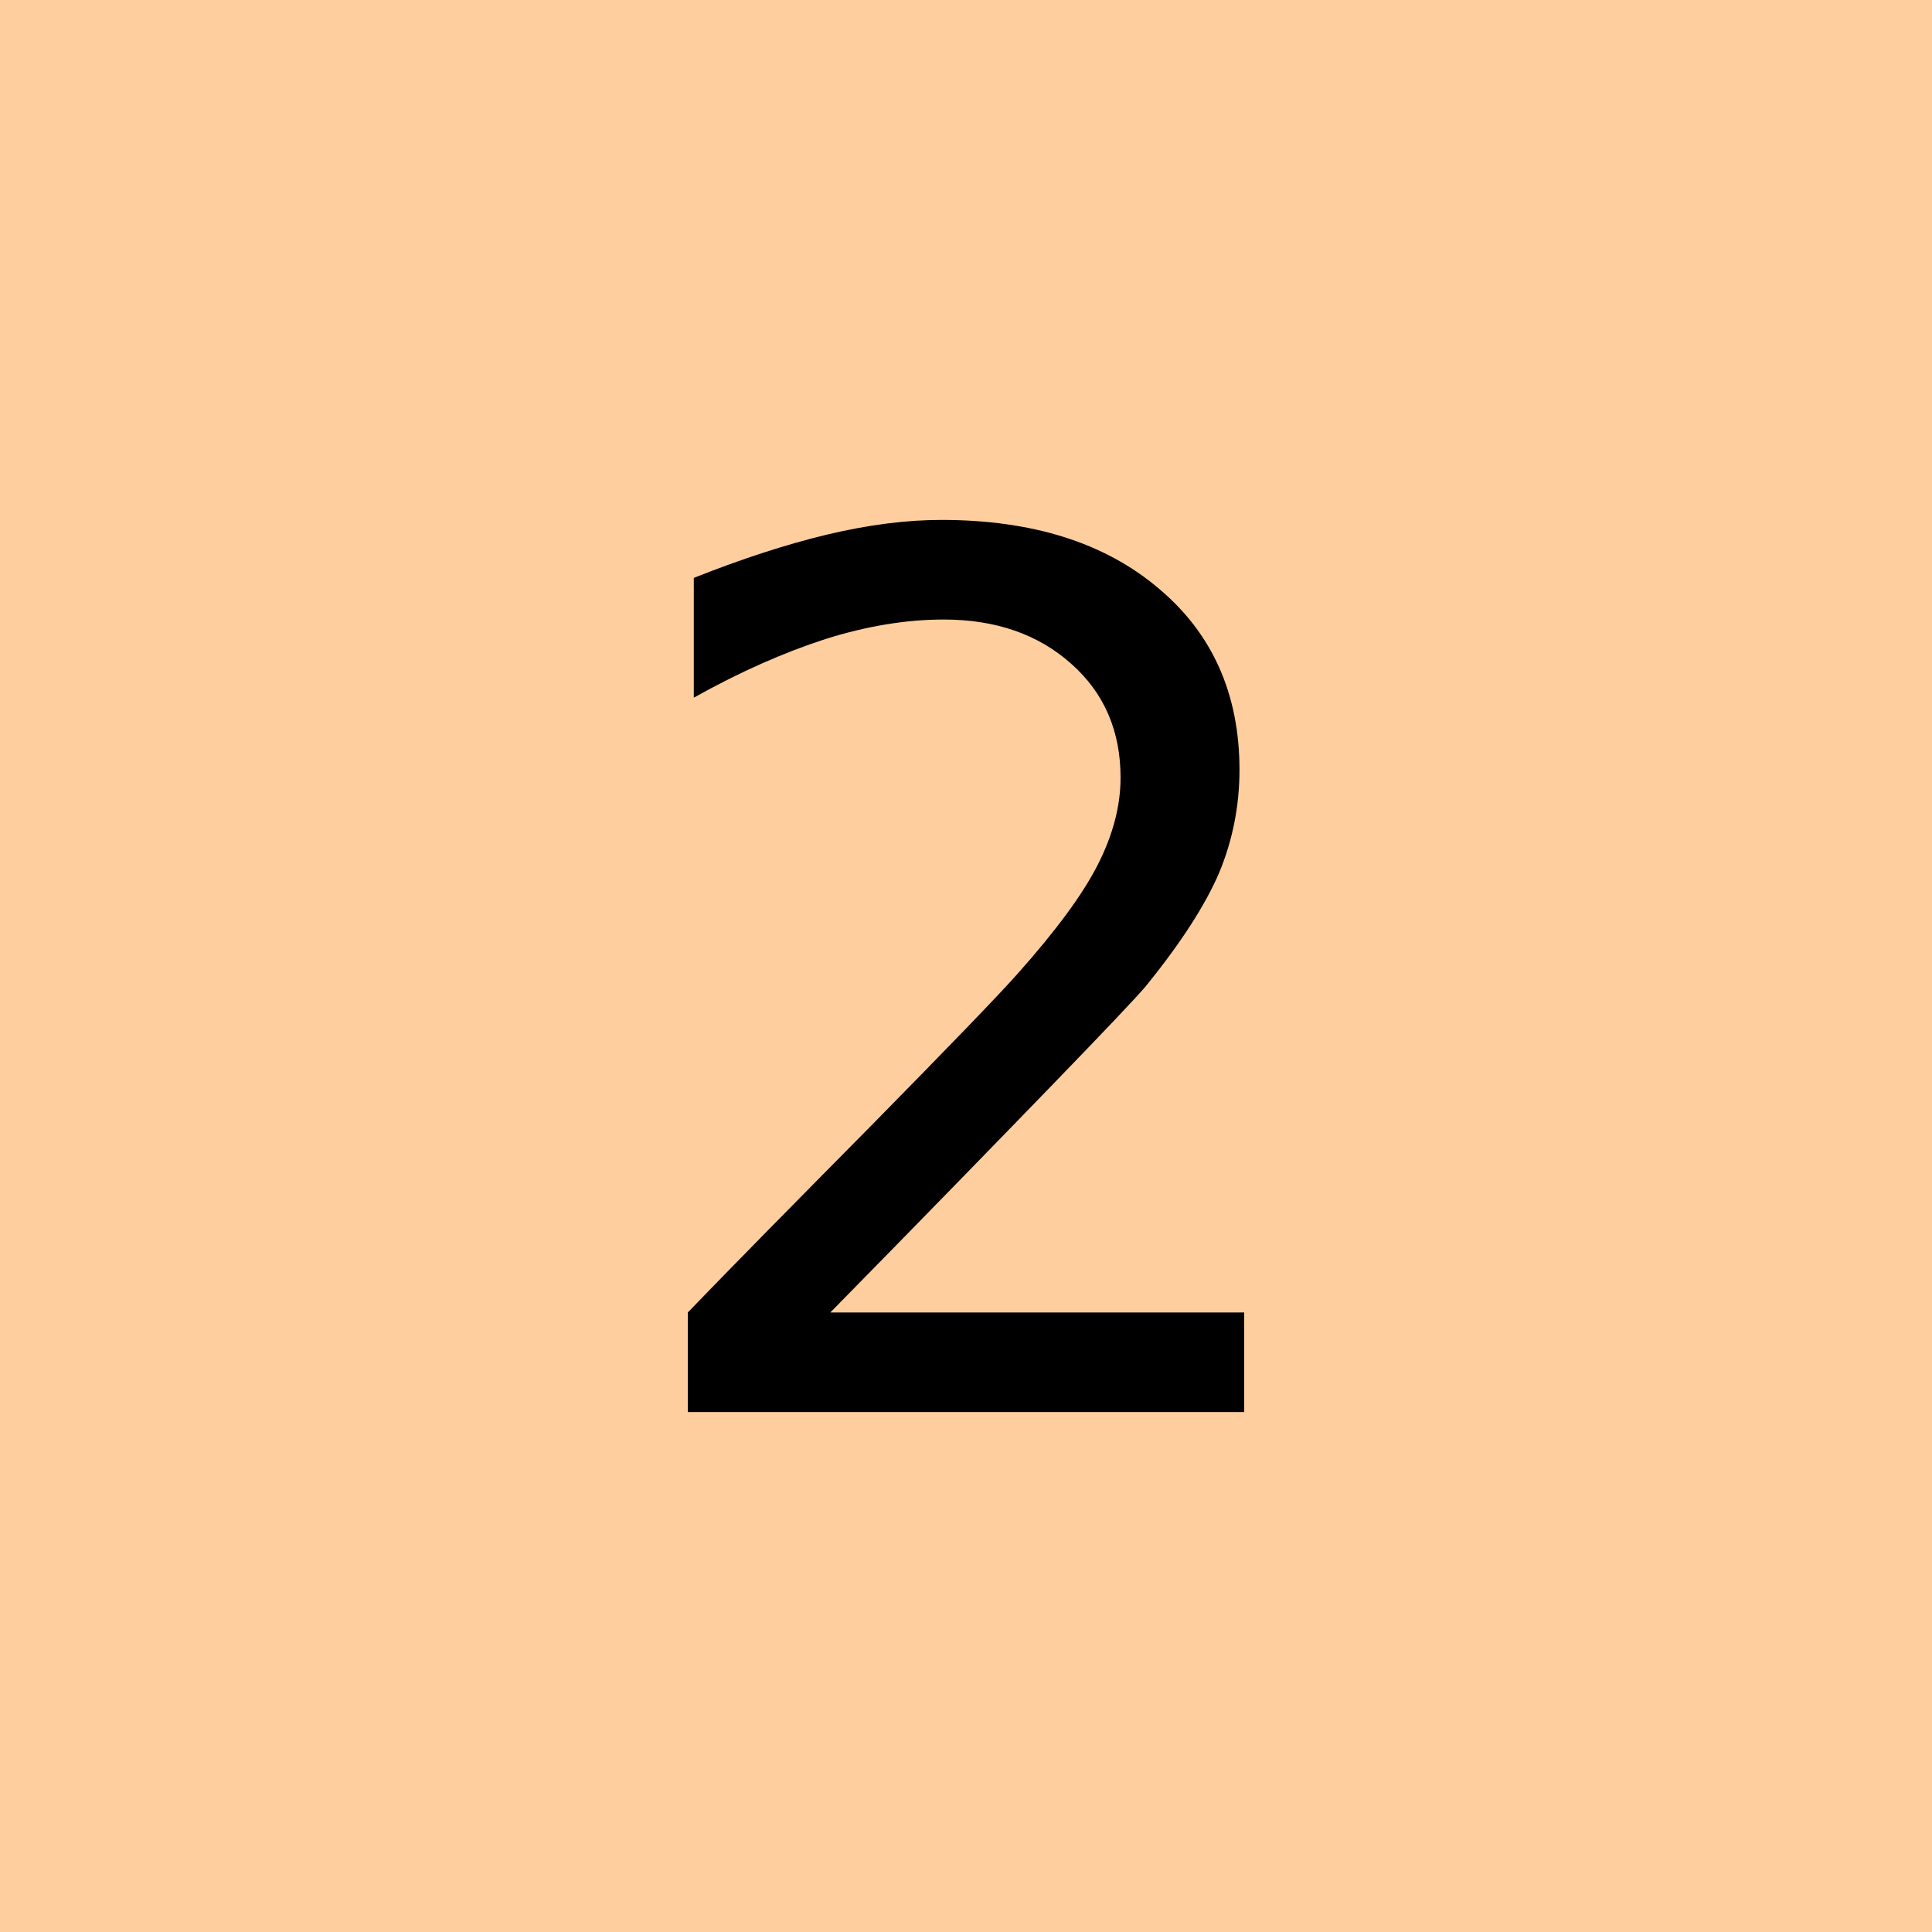
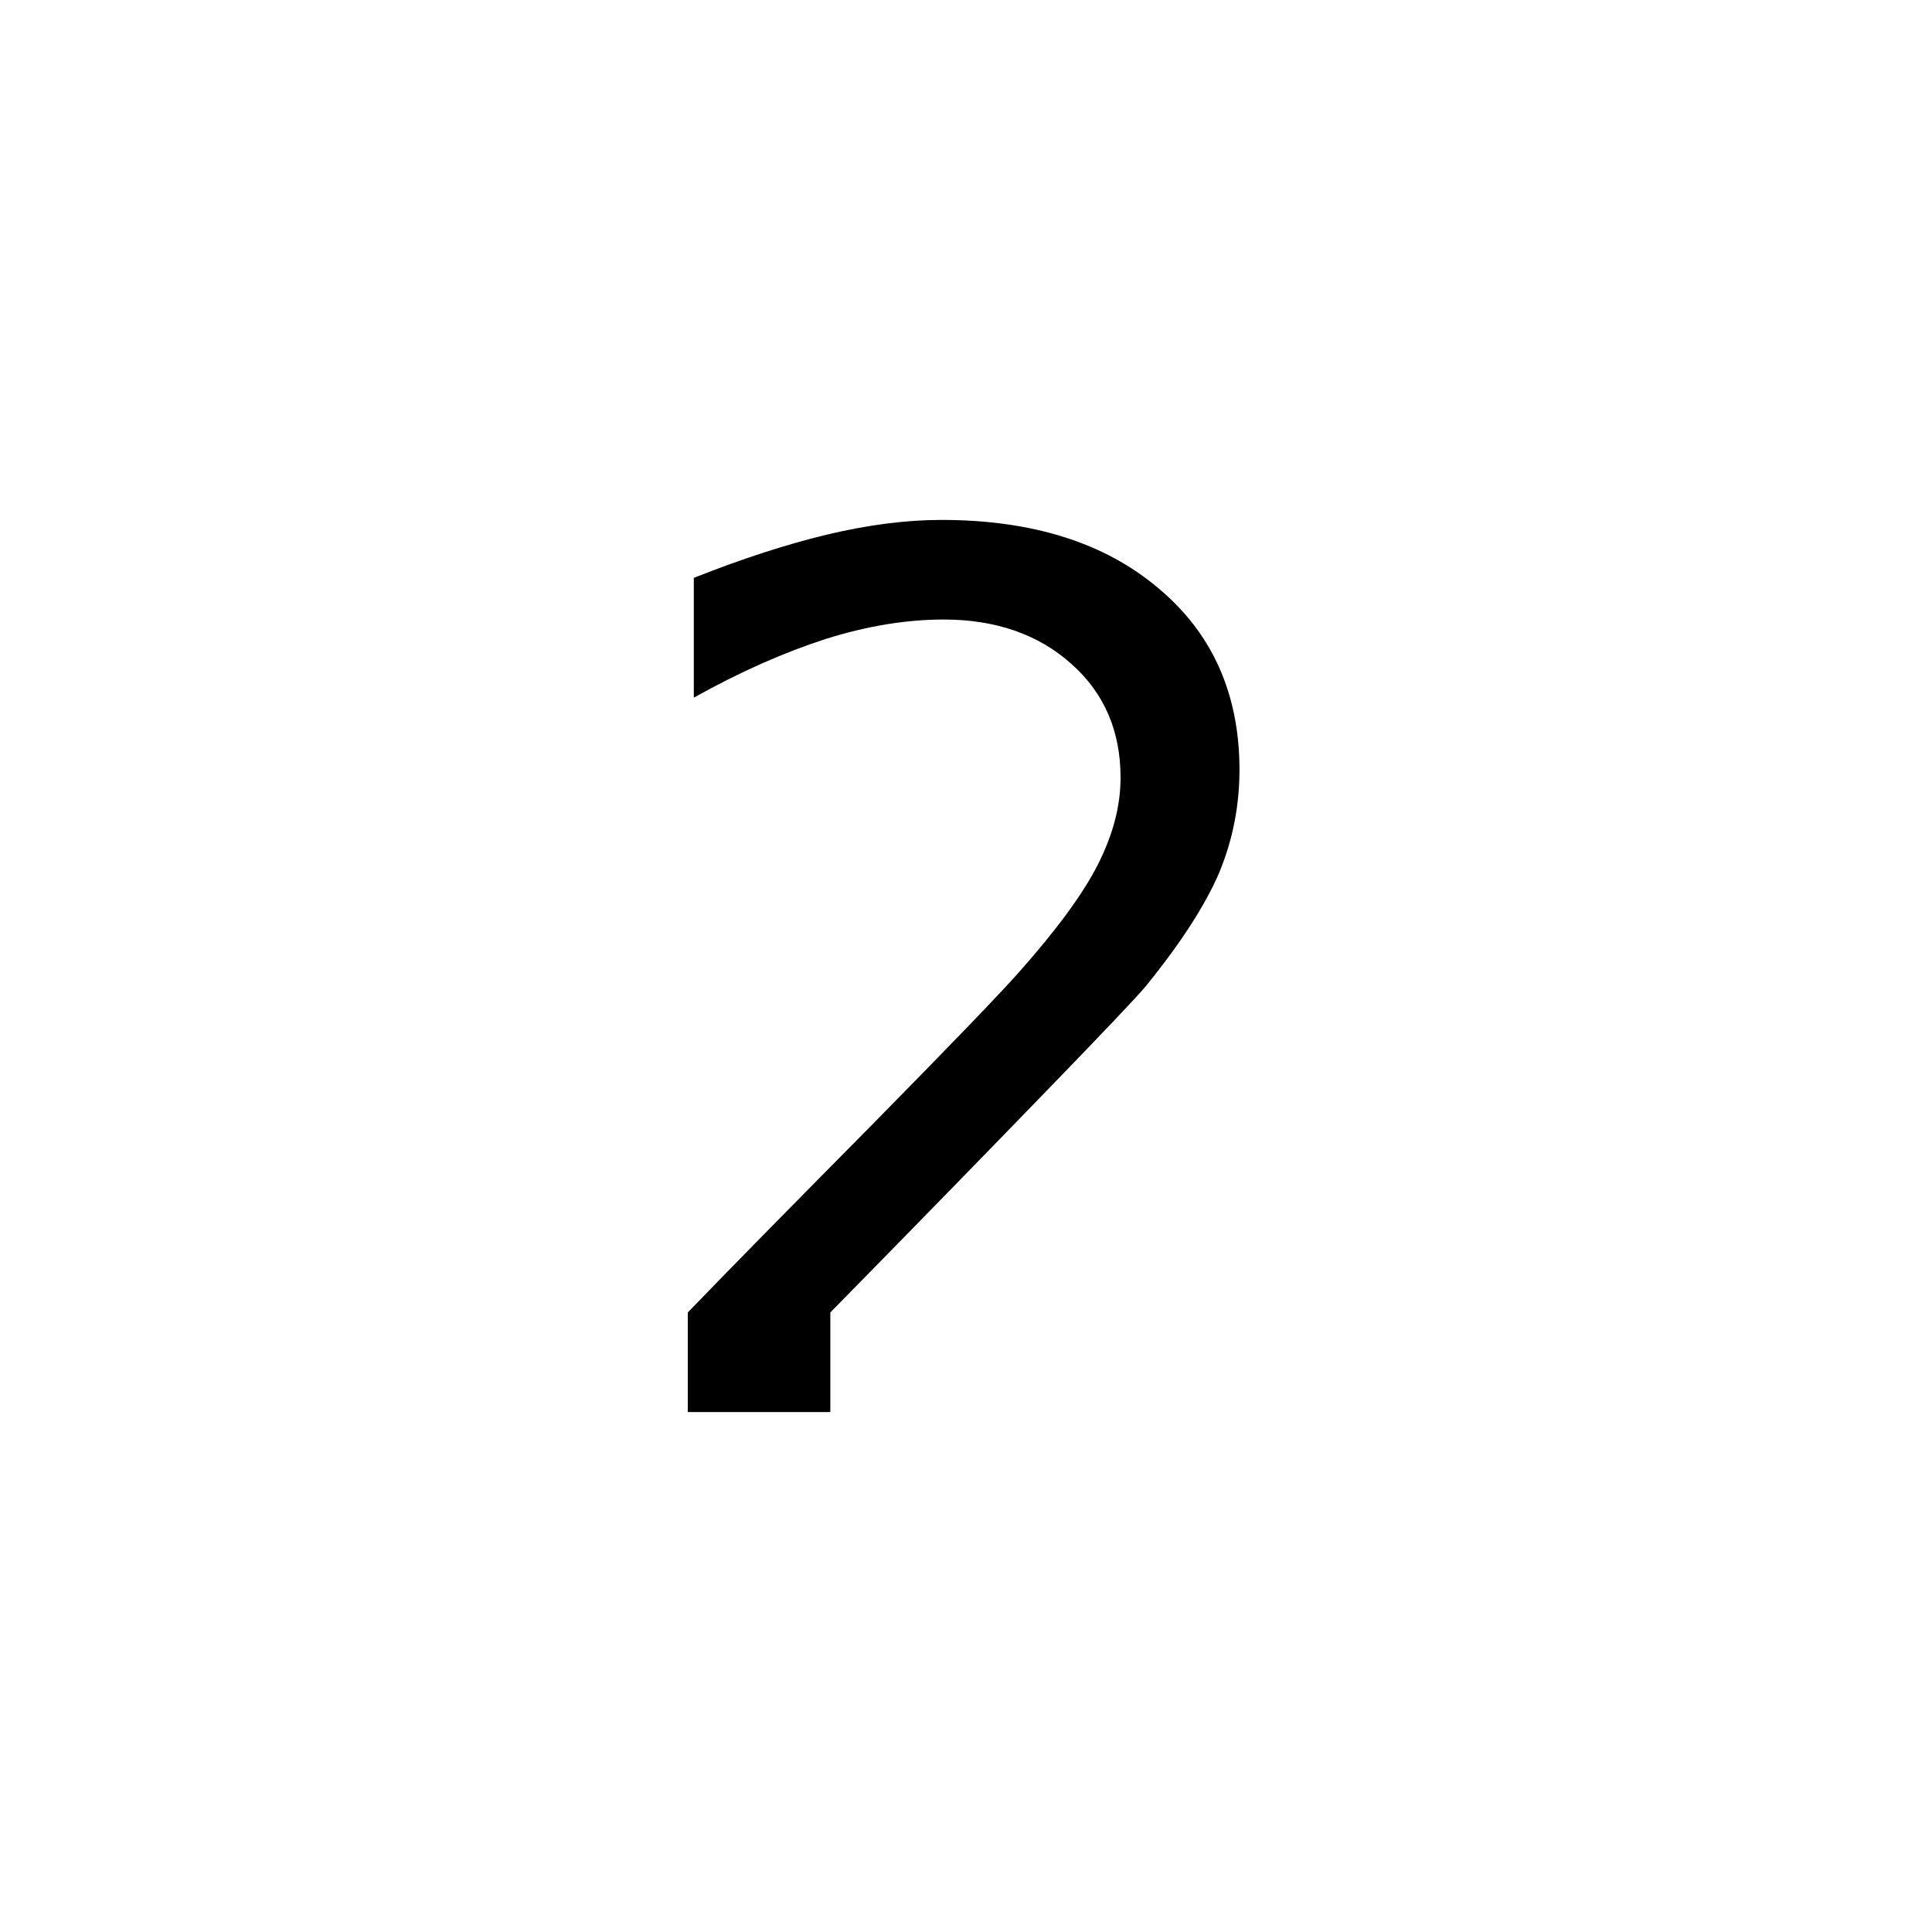
<svg xmlns="http://www.w3.org/2000/svg" width="45" height="45">
-   <path style="fill:#ffce9e;stroke:none" d="M0 0h45v45H0z" />
-   <path d="M19.34 30.57h9.64v2.32H16.02v-2.32c1.05-1.09 2.48-2.54 4.29-4.37 1.8-1.83 2.94-3.01 3.41-3.54.88-.99 1.5-1.83 1.85-2.52.35-.69.53-1.36.53-2.03 0-1.08-.38-1.97-1.15-2.65-.76-.68-1.75-1.03-2.97-1.03-.87 0-1.78.15-2.74.45-.96.31-1.99.76-3.08 1.37v-2.79c1.11-.44 2.15-.78 3.11-1.01.97-.23 1.85-.34 2.66-.34 2.11 0 3.8.53 5.05 1.59 1.26 1.05 1.89 2.47 1.89 4.23 0 .84-.16 1.64-.47 2.39-.32.75-.89 1.64-1.72 2.66-.22.26-.95 1.03-2.17 2.29s-2.94 3.03-5.17 5.3z" style="fill:#000;fill-opacity:1;stroke:none" />
+   <path d="M19.34 30.57v2.32H16.02v-2.32c1.05-1.09 2.48-2.54 4.29-4.37 1.8-1.83 2.94-3.01 3.41-3.54.88-.99 1.5-1.83 1.85-2.52.35-.69.53-1.36.53-2.03 0-1.08-.38-1.97-1.15-2.65-.76-.68-1.75-1.03-2.97-1.03-.87 0-1.78.15-2.74.45-.96.31-1.99.76-3.08 1.37v-2.79c1.11-.44 2.15-.78 3.11-1.01.97-.23 1.85-.34 2.66-.34 2.11 0 3.8.53 5.05 1.59 1.26 1.05 1.89 2.47 1.89 4.23 0 .84-.16 1.64-.47 2.39-.32.75-.89 1.64-1.72 2.66-.22.26-.95 1.03-2.17 2.29s-2.94 3.03-5.17 5.3z" style="fill:#000;fill-opacity:1;stroke:none" />
</svg>